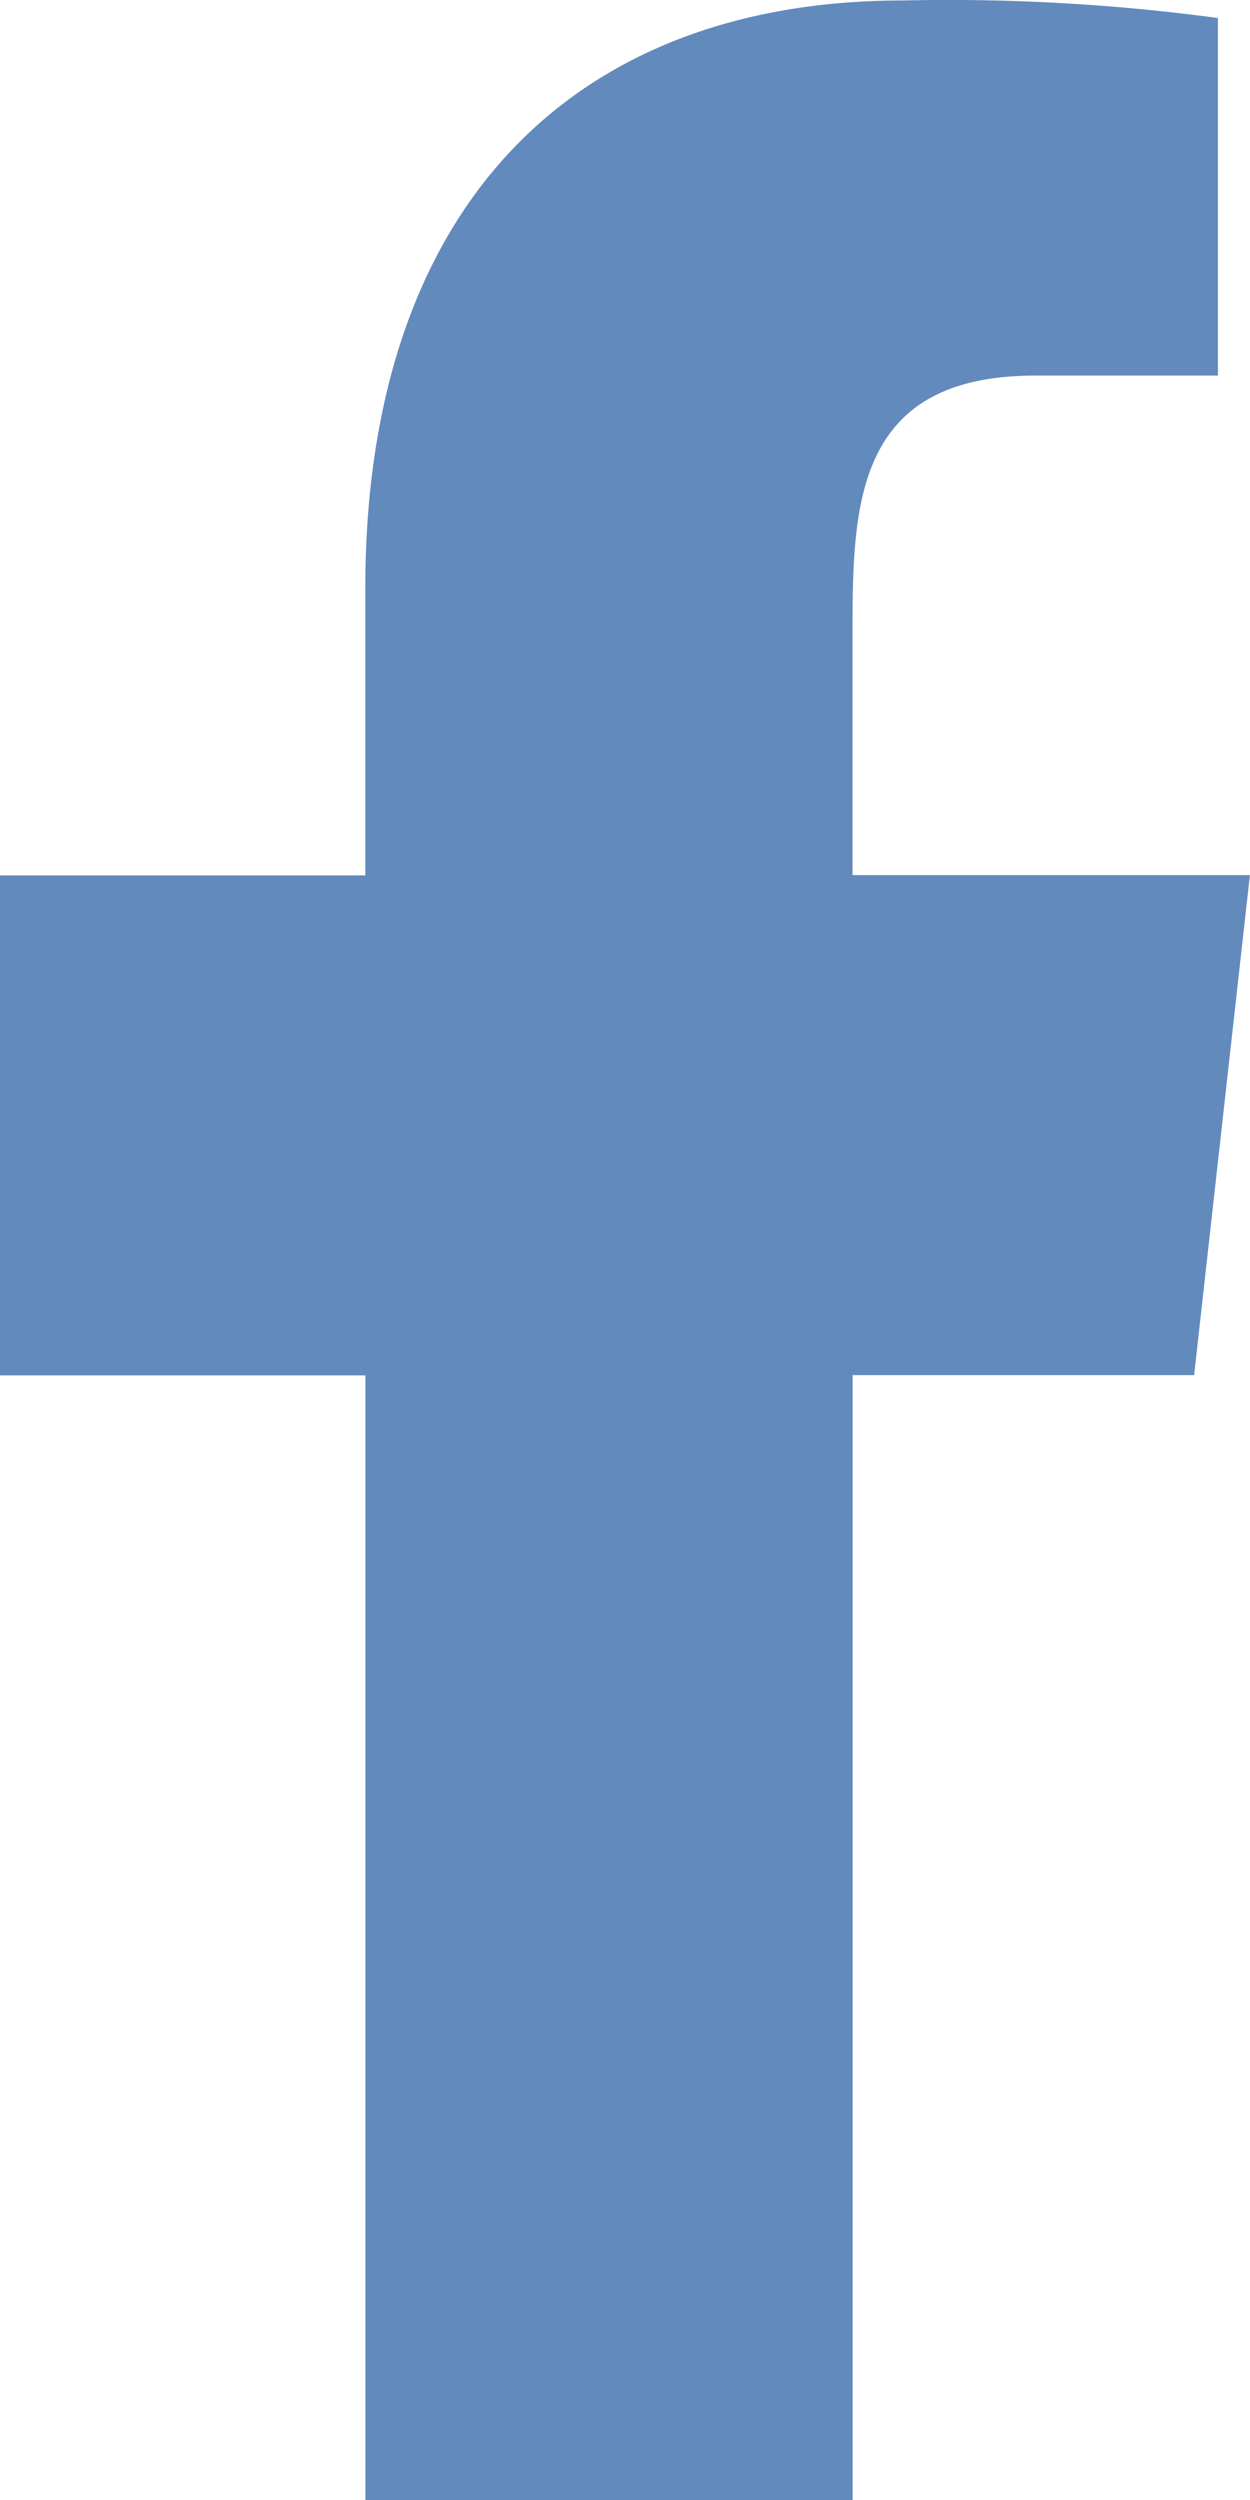
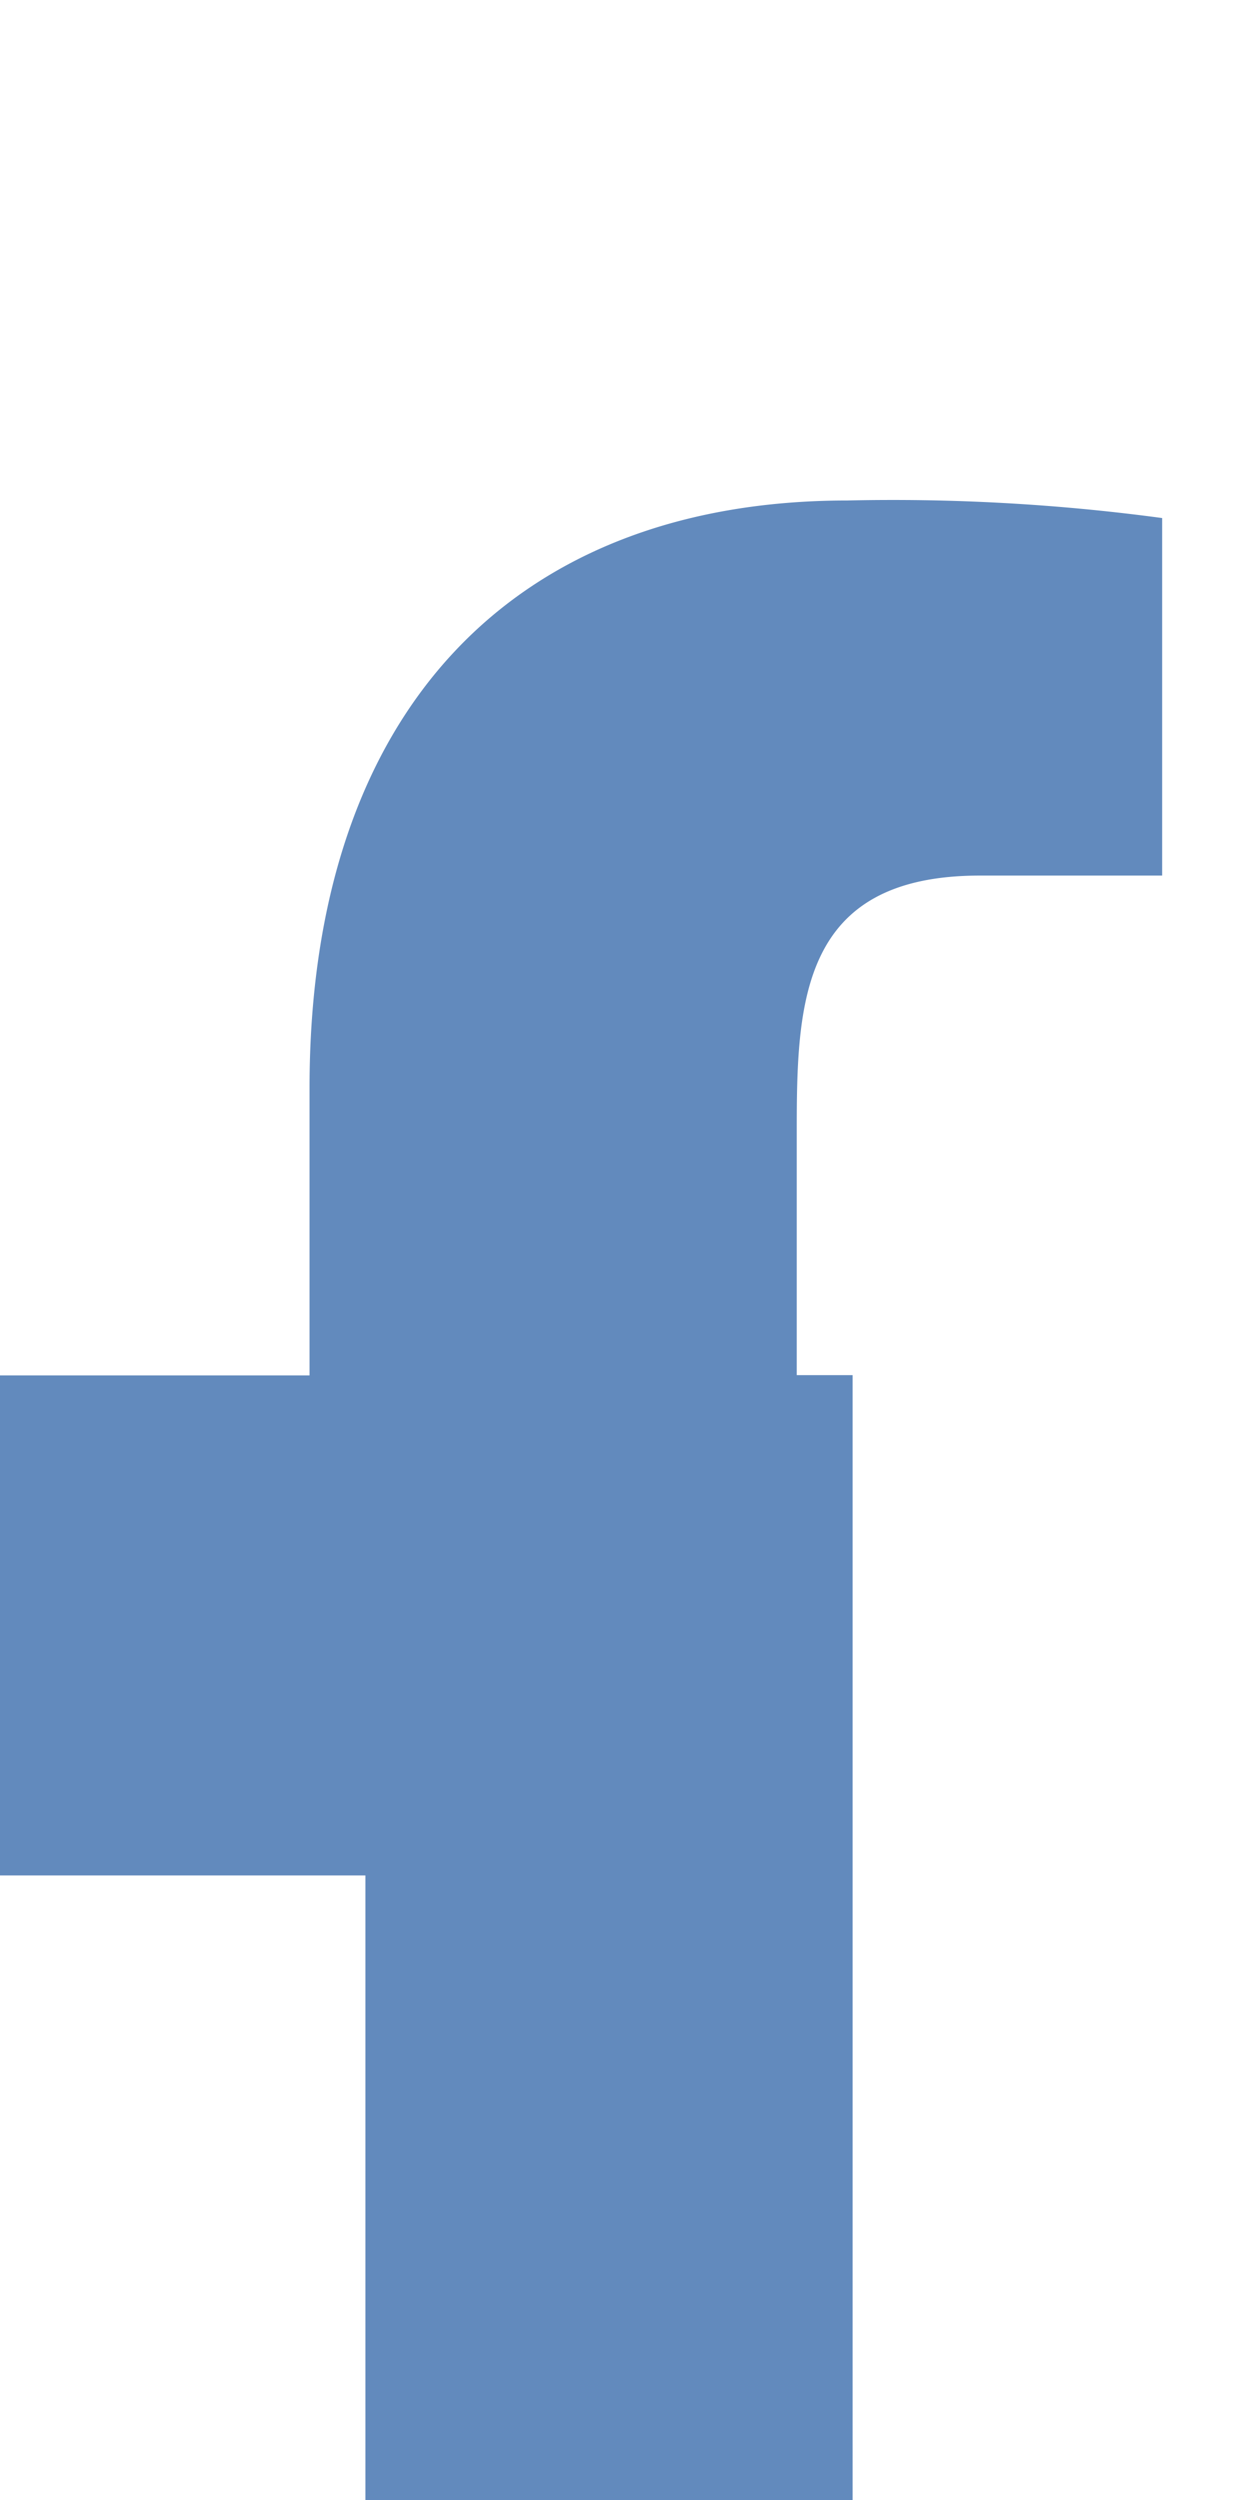
<svg xmlns="http://www.w3.org/2000/svg" width="13.177" height="26.354" viewBox="0 0 13.177 26.354">
  <g id="Facebook_Icon" data-name="Facebook Icon" transform="translate(0)">
    <g id="Dribbble-Light-Preview" transform="translate(0)">
      <g id="icons">
-         <path id="facebook-_176_" data-name="facebook-[#176]" d="M337.988,7265.353v-11.858h3.6l.588-5.271h-4.189v-2.566c0-1.357.035-2.7,1.931-2.7h1.921v-3.769a21.246,21.246,0,0,0-3.319-.185c-3.486,0-5.669,2.185-5.669,6.194v3.029H329v5.271h3.852v11.858Z" transform="translate(-329 -7238.999)" fill-rule="evenodd" fill="#628ABD" />
+         <path id="facebook-_176_" data-name="facebook-[#176]" d="M337.988,7265.353v-11.858h3.6h-4.189v-2.566c0-1.357.035-2.7,1.931-2.7h1.921v-3.769a21.246,21.246,0,0,0-3.319-.185c-3.486,0-5.669,2.185-5.669,6.194v3.029H329v5.271h3.852v11.858Z" transform="translate(-329 -7238.999)" fill-rule="evenodd" fill="#628ABD" />
      </g>
    </g>
  </g>
</svg>